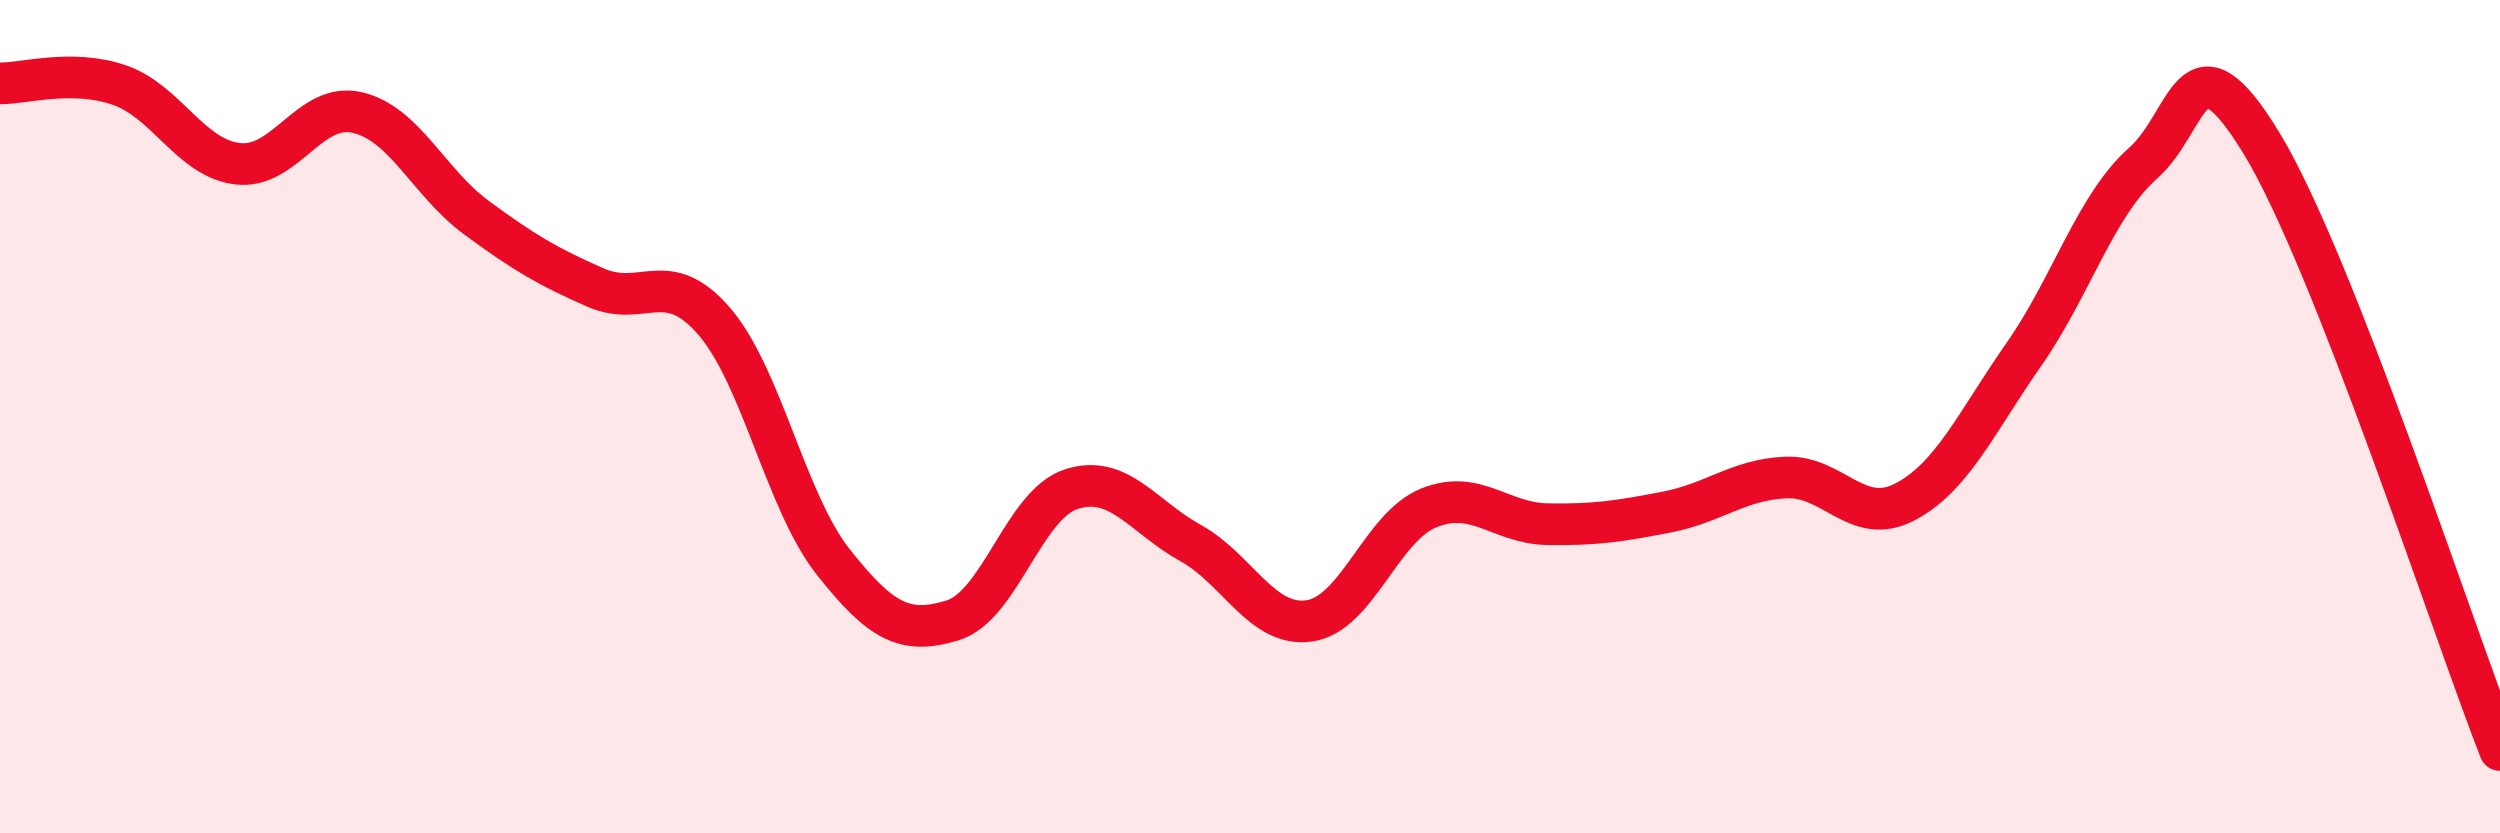
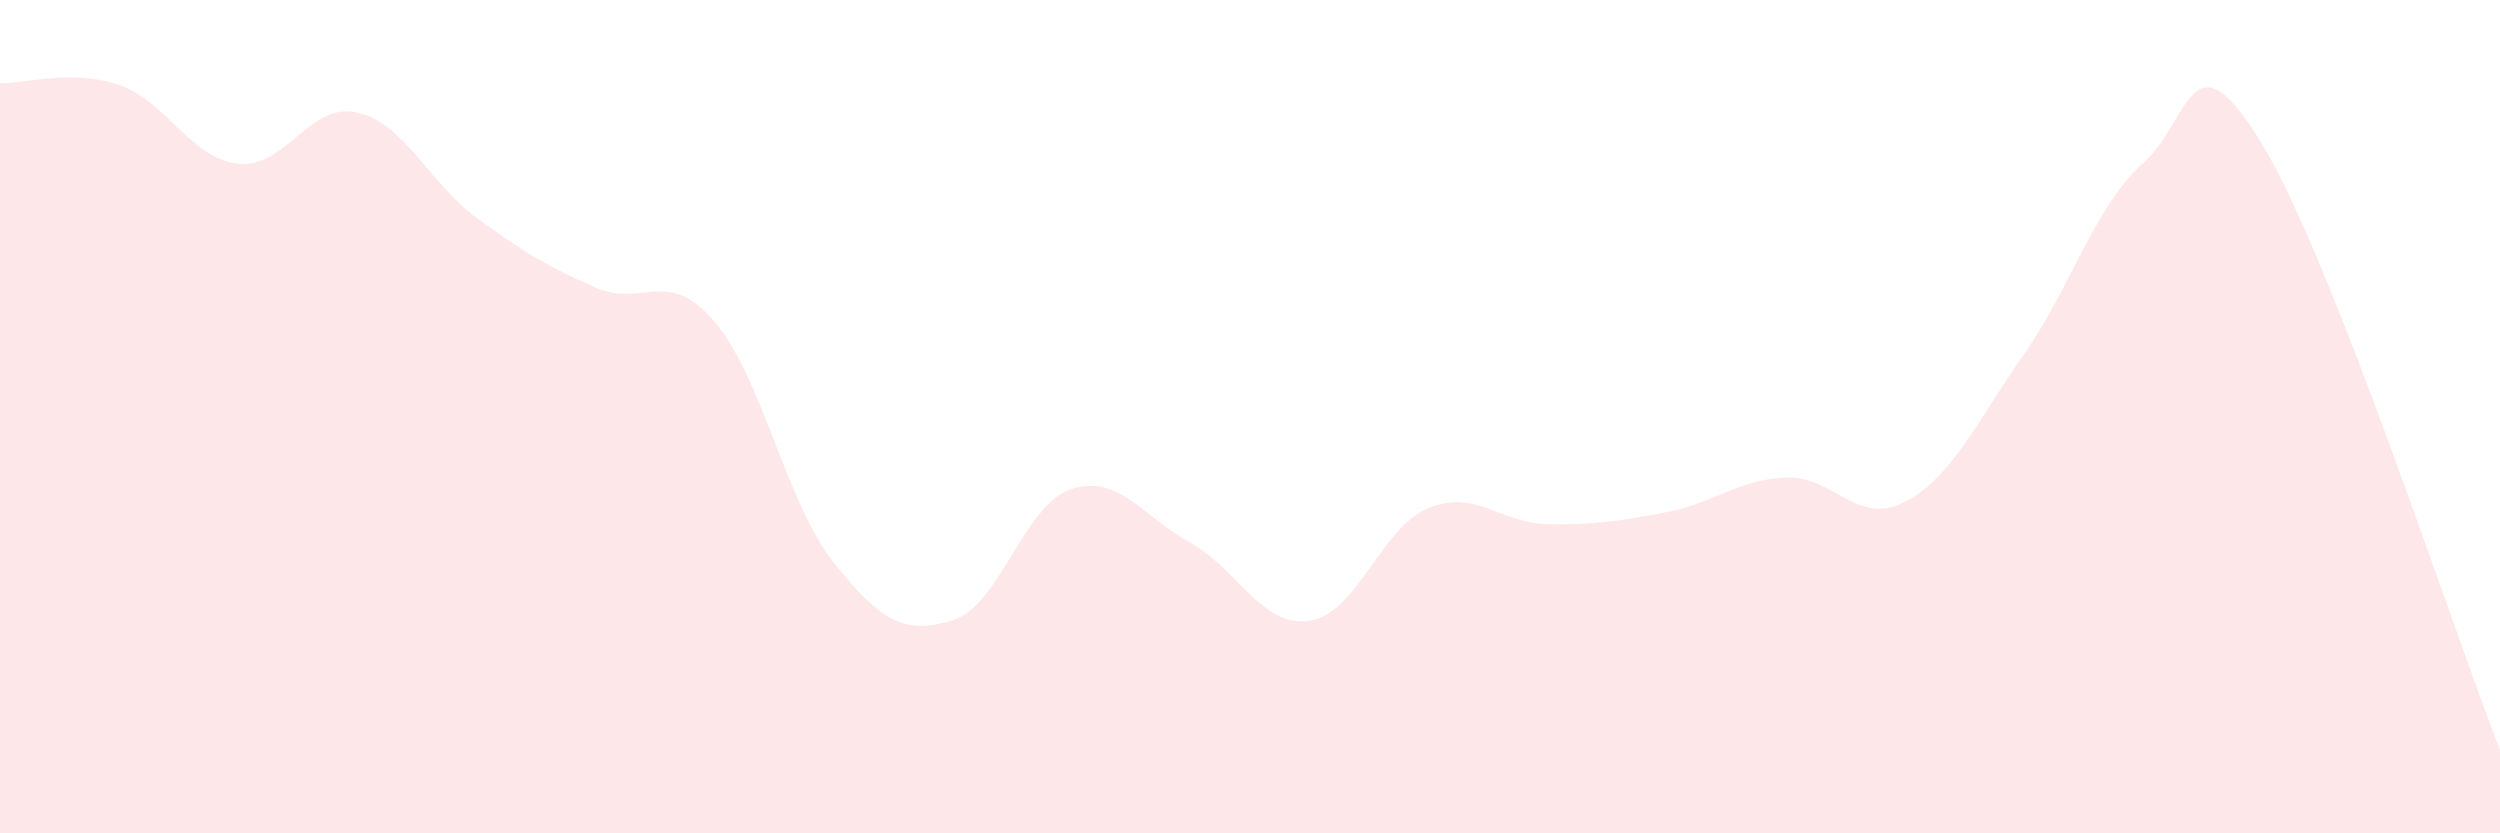
<svg xmlns="http://www.w3.org/2000/svg" width="60" height="20" viewBox="0 0 60 20">
  <path d="M 0,2 C 0.57,2.01 1.72,1.65 2.86,2.04 C 4,2.43 4.57,3.8 5.71,3.93 C 6.85,4.06 7.43,2.44 8.57,2.7 C 9.71,2.96 10.29,4.38 11.43,5.22 C 12.57,6.06 13.15,6.4 14.29,6.9 C 15.43,7.4 16,6.39 17.14,7.71 C 18.28,9.03 18.86,12.05 20,13.49 C 21.14,14.93 21.72,15.24 22.86,14.89 C 24,14.54 24.57,12.11 25.71,11.74 C 26.85,11.37 27.43,12.4 28.57,13.03 C 29.71,13.66 30.29,15.07 31.43,14.9 C 32.57,14.73 33.15,12.65 34.29,12.19 C 35.43,11.73 36,12.56 37.14,12.58 C 38.28,12.6 38.86,12.51 40,12.29 C 41.14,12.07 41.72,11.51 42.86,11.46 C 44,11.41 44.57,12.64 45.71,12.05 C 46.85,11.46 47.43,10.14 48.57,8.51 C 49.71,6.88 50.29,4.93 51.43,3.92 C 52.57,2.91 52.58,0.64 54.29,3.46 C 56,6.28 58.86,15.09 60,18L60 20L0 20Z" fill="#EB0A25" opacity="0.1" stroke-linecap="round" stroke-linejoin="round" />
-   <path d="M 0,2 C 0.57,2.01 1.72,1.65 2.86,2.04 C 4,2.43 4.57,3.8 5.71,3.93 C 6.85,4.06 7.43,2.44 8.57,2.7 C 9.71,2.96 10.29,4.38 11.43,5.22 C 12.57,6.06 13.15,6.4 14.29,6.9 C 15.43,7.4 16,6.39 17.14,7.71 C 18.28,9.03 18.86,12.05 20,13.49 C 21.14,14.93 21.72,15.24 22.86,14.89 C 24,14.54 24.57,12.11 25.71,11.74 C 26.85,11.37 27.43,12.4 28.57,13.03 C 29.71,13.66 30.29,15.07 31.43,14.9 C 32.57,14.73 33.15,12.65 34.29,12.19 C 35.43,11.73 36,12.56 37.14,12.58 C 38.28,12.6 38.86,12.51 40,12.29 C 41.14,12.07 41.72,11.51 42.86,11.46 C 44,11.41 44.57,12.64 45.71,12.05 C 46.85,11.46 47.43,10.14 48.57,8.51 C 49.71,6.88 50.29,4.93 51.43,3.92 C 52.57,2.91 52.58,0.64 54.29,3.46 C 56,6.28 58.86,15.09 60,18" stroke="#EB0A25" stroke-width="1" fill="none" stroke-linecap="round" stroke-linejoin="round" />
</svg>